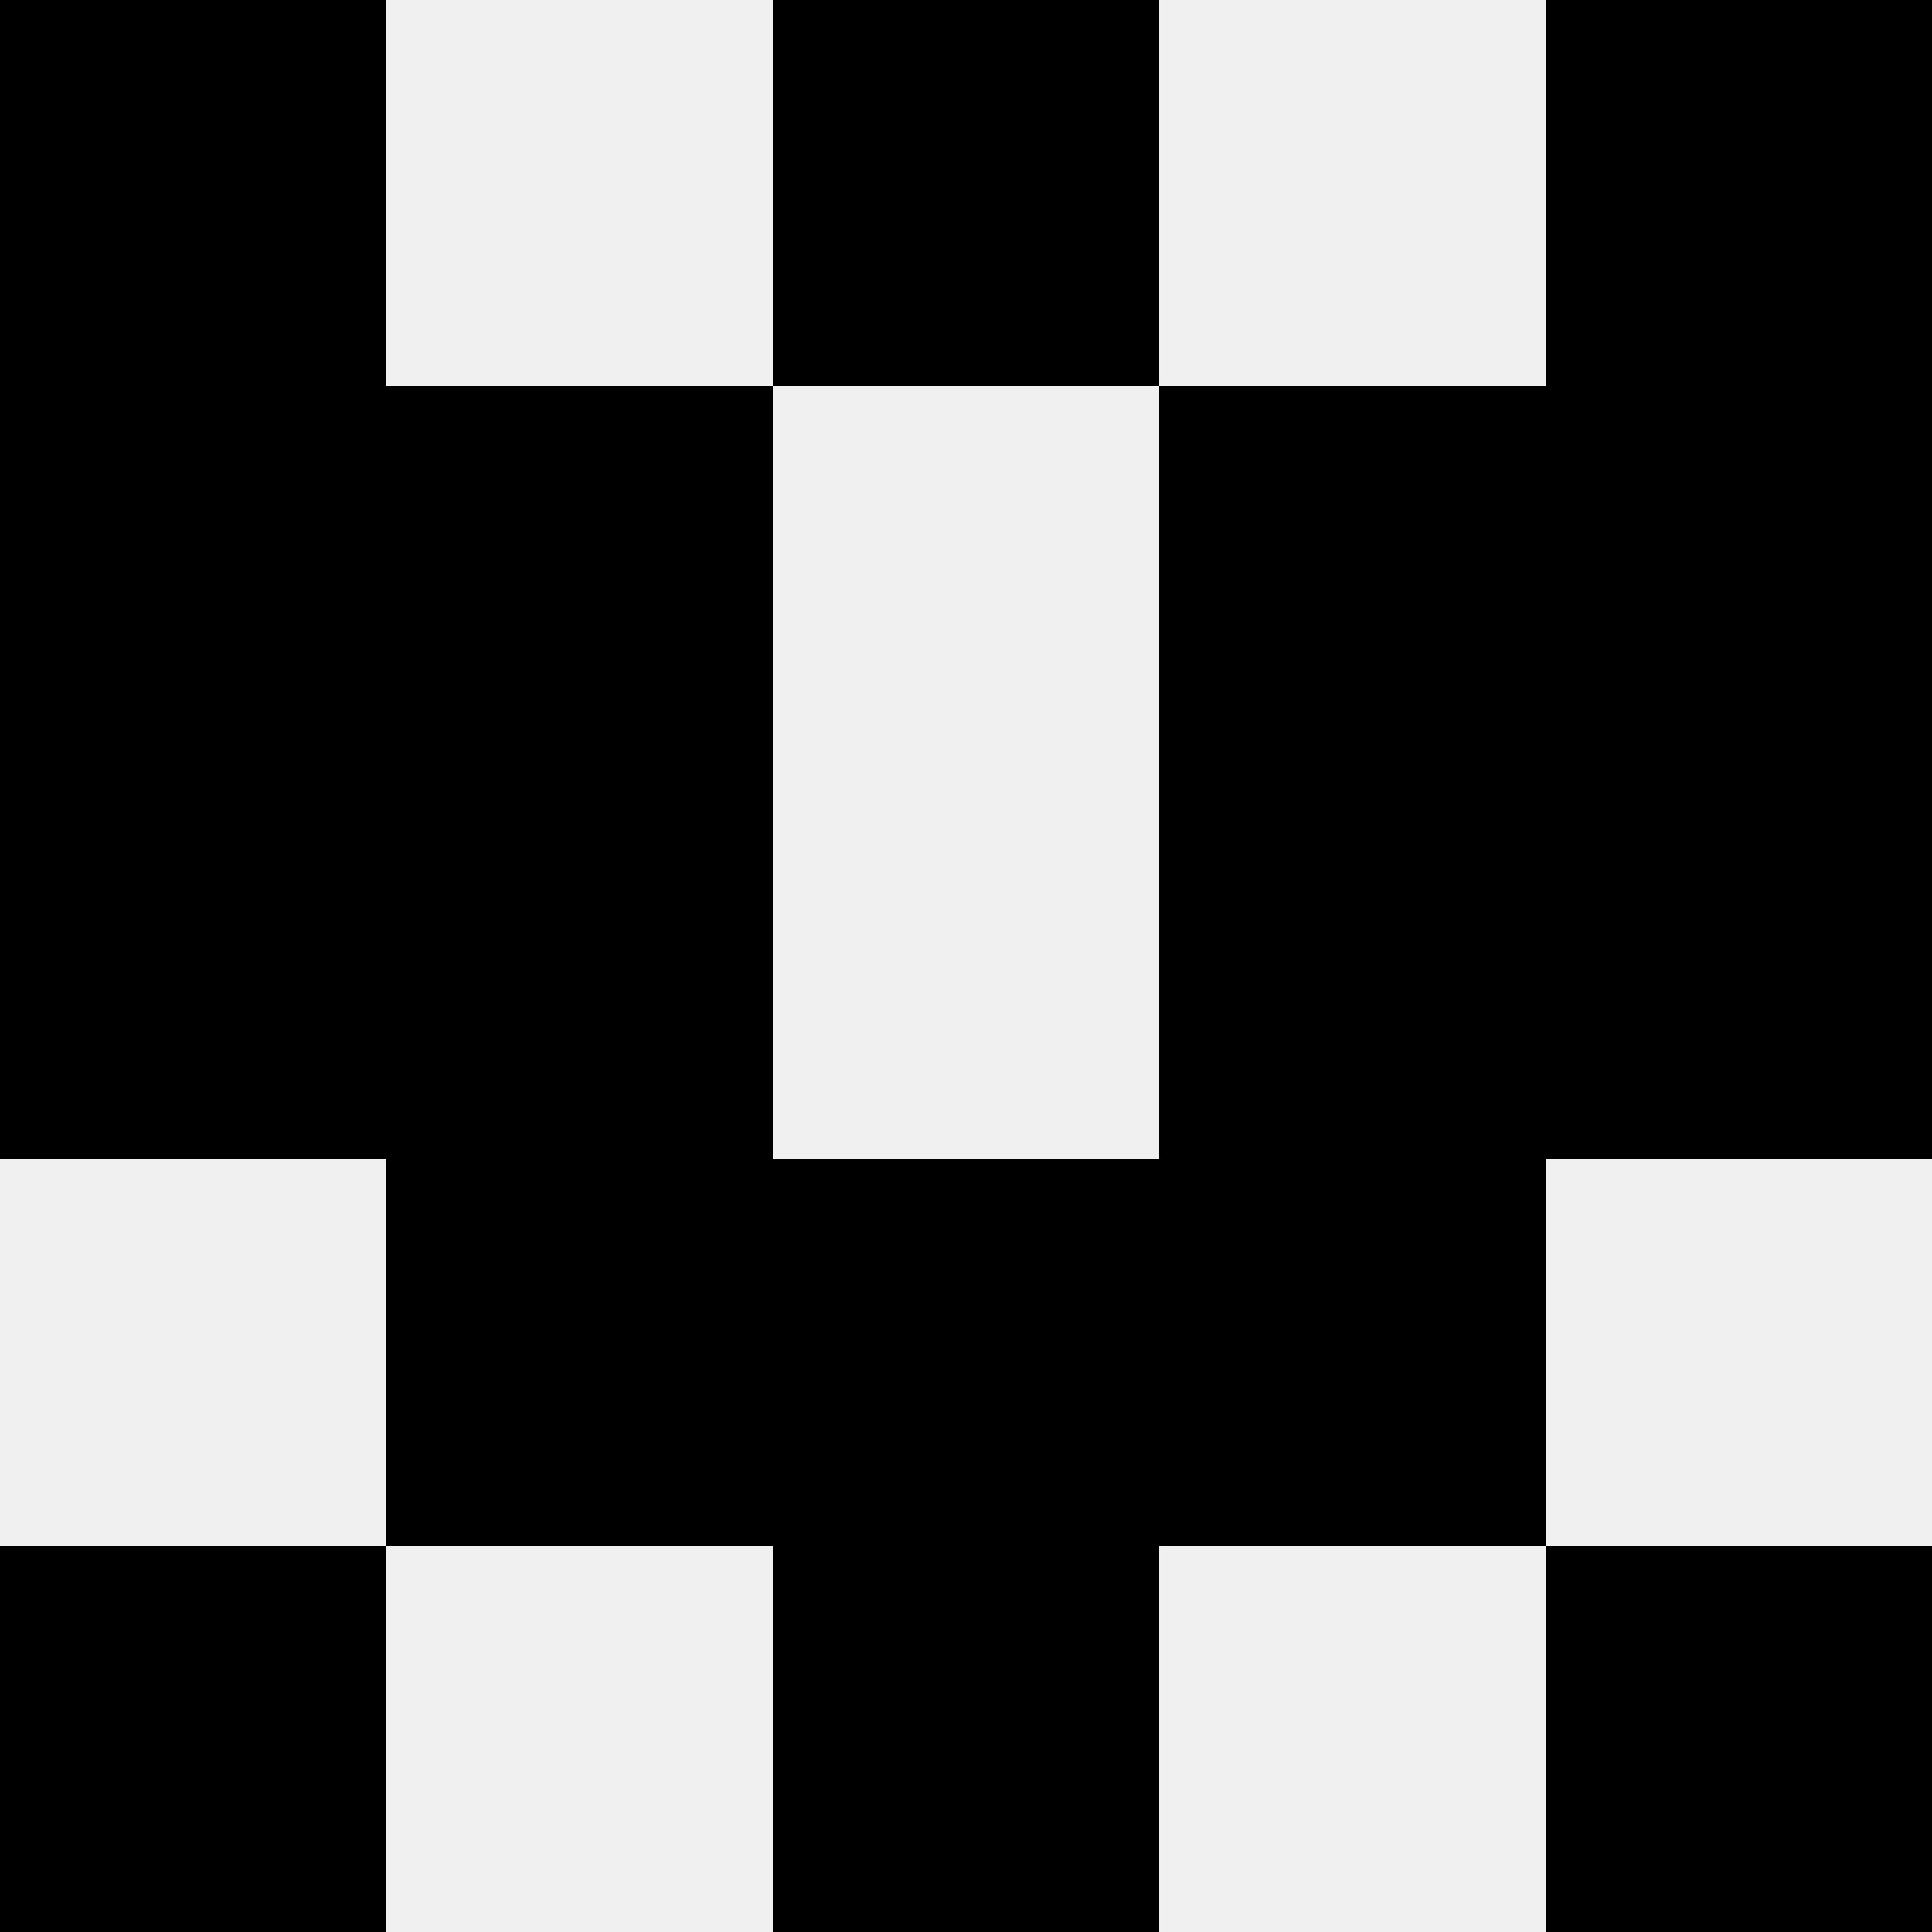
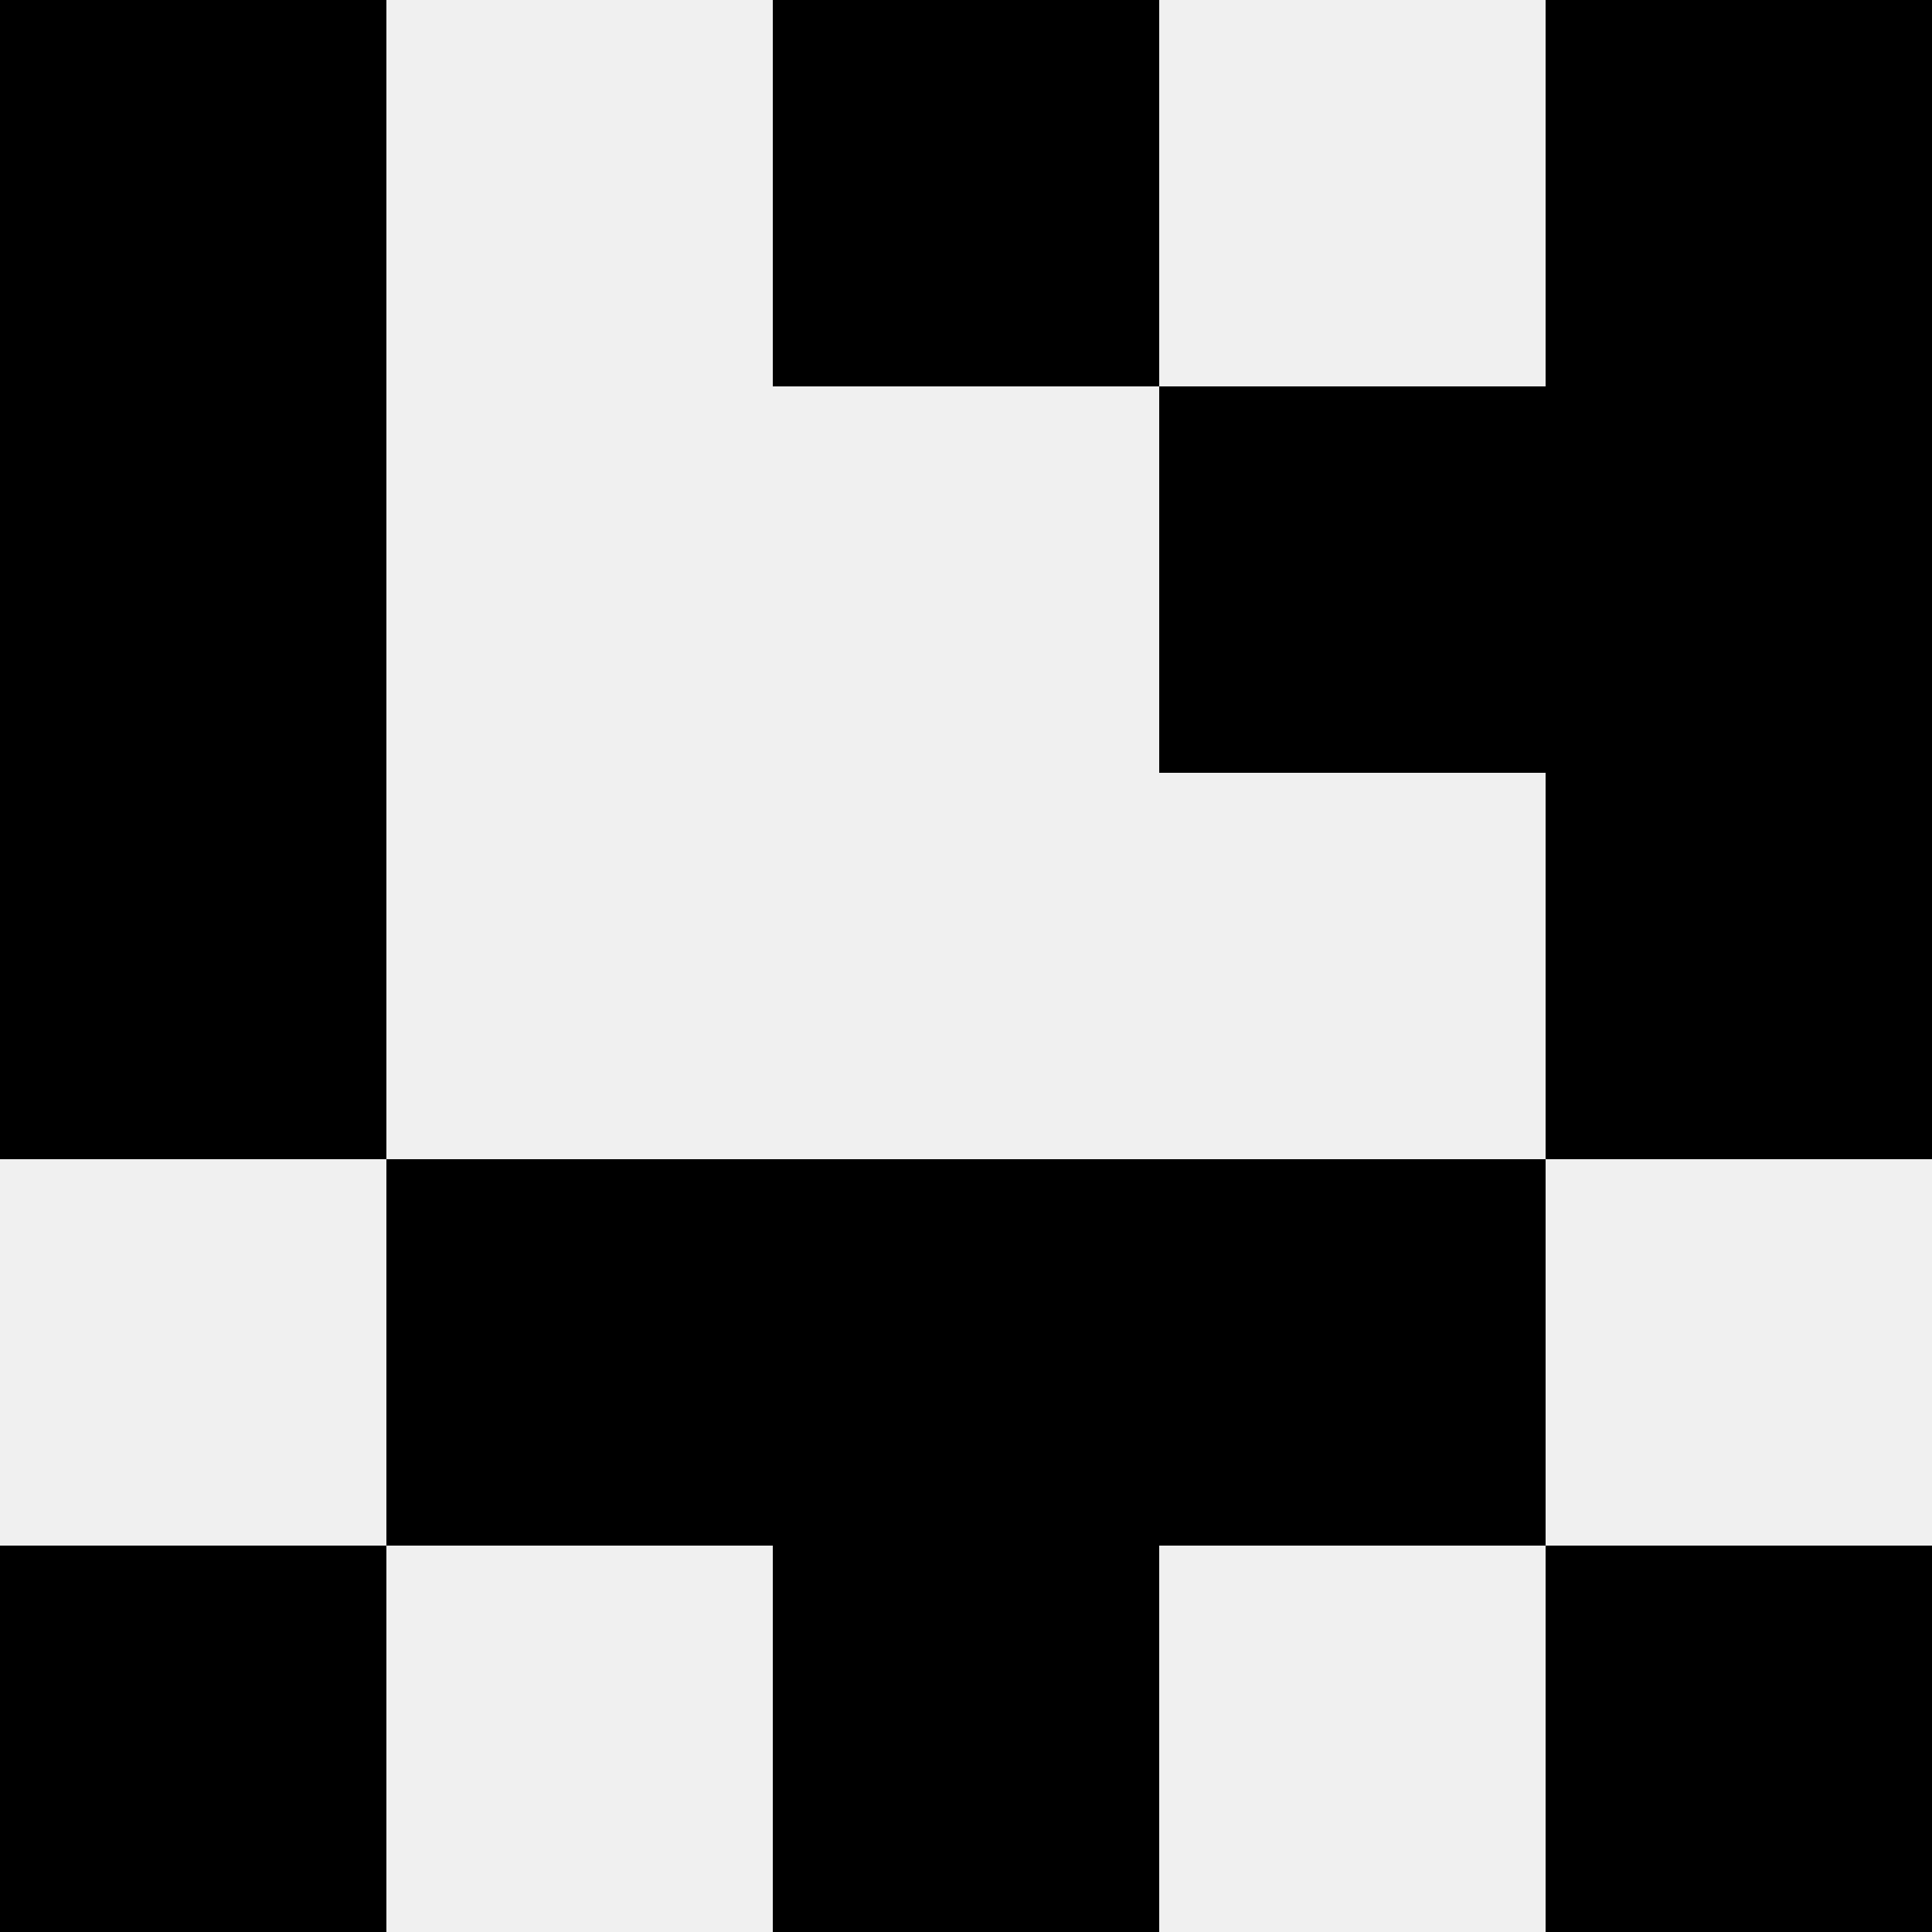
<svg xmlns="http://www.w3.org/2000/svg" width="80" height="80">
  <rect width="100%" height="100%" fill="#f0f0f0" />
  <rect x="0" y="0" width="16" height="16" fill="hsl(95, 70%, 50%)" />
  <rect x="64" y="0" width="16" height="16" fill="hsl(95, 70%, 50%)" />
  <rect x="32" y="0" width="16" height="16" fill="hsl(95, 70%, 50%)" />
-   <rect x="32" y="0" width="16" height="16" fill="hsl(95, 70%, 50%)" />
  <rect x="0" y="16" width="16" height="16" fill="hsl(95, 70%, 50%)" />
  <rect x="64" y="16" width="16" height="16" fill="hsl(95, 70%, 50%)" />
-   <rect x="16" y="16" width="16" height="16" fill="hsl(95, 70%, 50%)" />
  <rect x="48" y="16" width="16" height="16" fill="hsl(95, 70%, 50%)" />
  <rect x="0" y="32" width="16" height="16" fill="hsl(95, 70%, 50%)" />
  <rect x="64" y="32" width="16" height="16" fill="hsl(95, 70%, 50%)" />
-   <rect x="16" y="32" width="16" height="16" fill="hsl(95, 70%, 50%)" />
-   <rect x="48" y="32" width="16" height="16" fill="hsl(95, 70%, 50%)" />
  <rect x="16" y="48" width="16" height="16" fill="hsl(95, 70%, 50%)" />
  <rect x="48" y="48" width="16" height="16" fill="hsl(95, 70%, 50%)" />
-   <rect x="32" y="48" width="16" height="16" fill="hsl(95, 70%, 50%)" />
  <rect x="32" y="48" width="16" height="16" fill="hsl(95, 70%, 50%)" />
  <rect x="0" y="64" width="16" height="16" fill="hsl(95, 70%, 50%)" />
  <rect x="64" y="64" width="16" height="16" fill="hsl(95, 70%, 50%)" />
  <rect x="32" y="64" width="16" height="16" fill="hsl(95, 70%, 50%)" />
  <rect x="32" y="64" width="16" height="16" fill="hsl(95, 70%, 50%)" />
</svg>